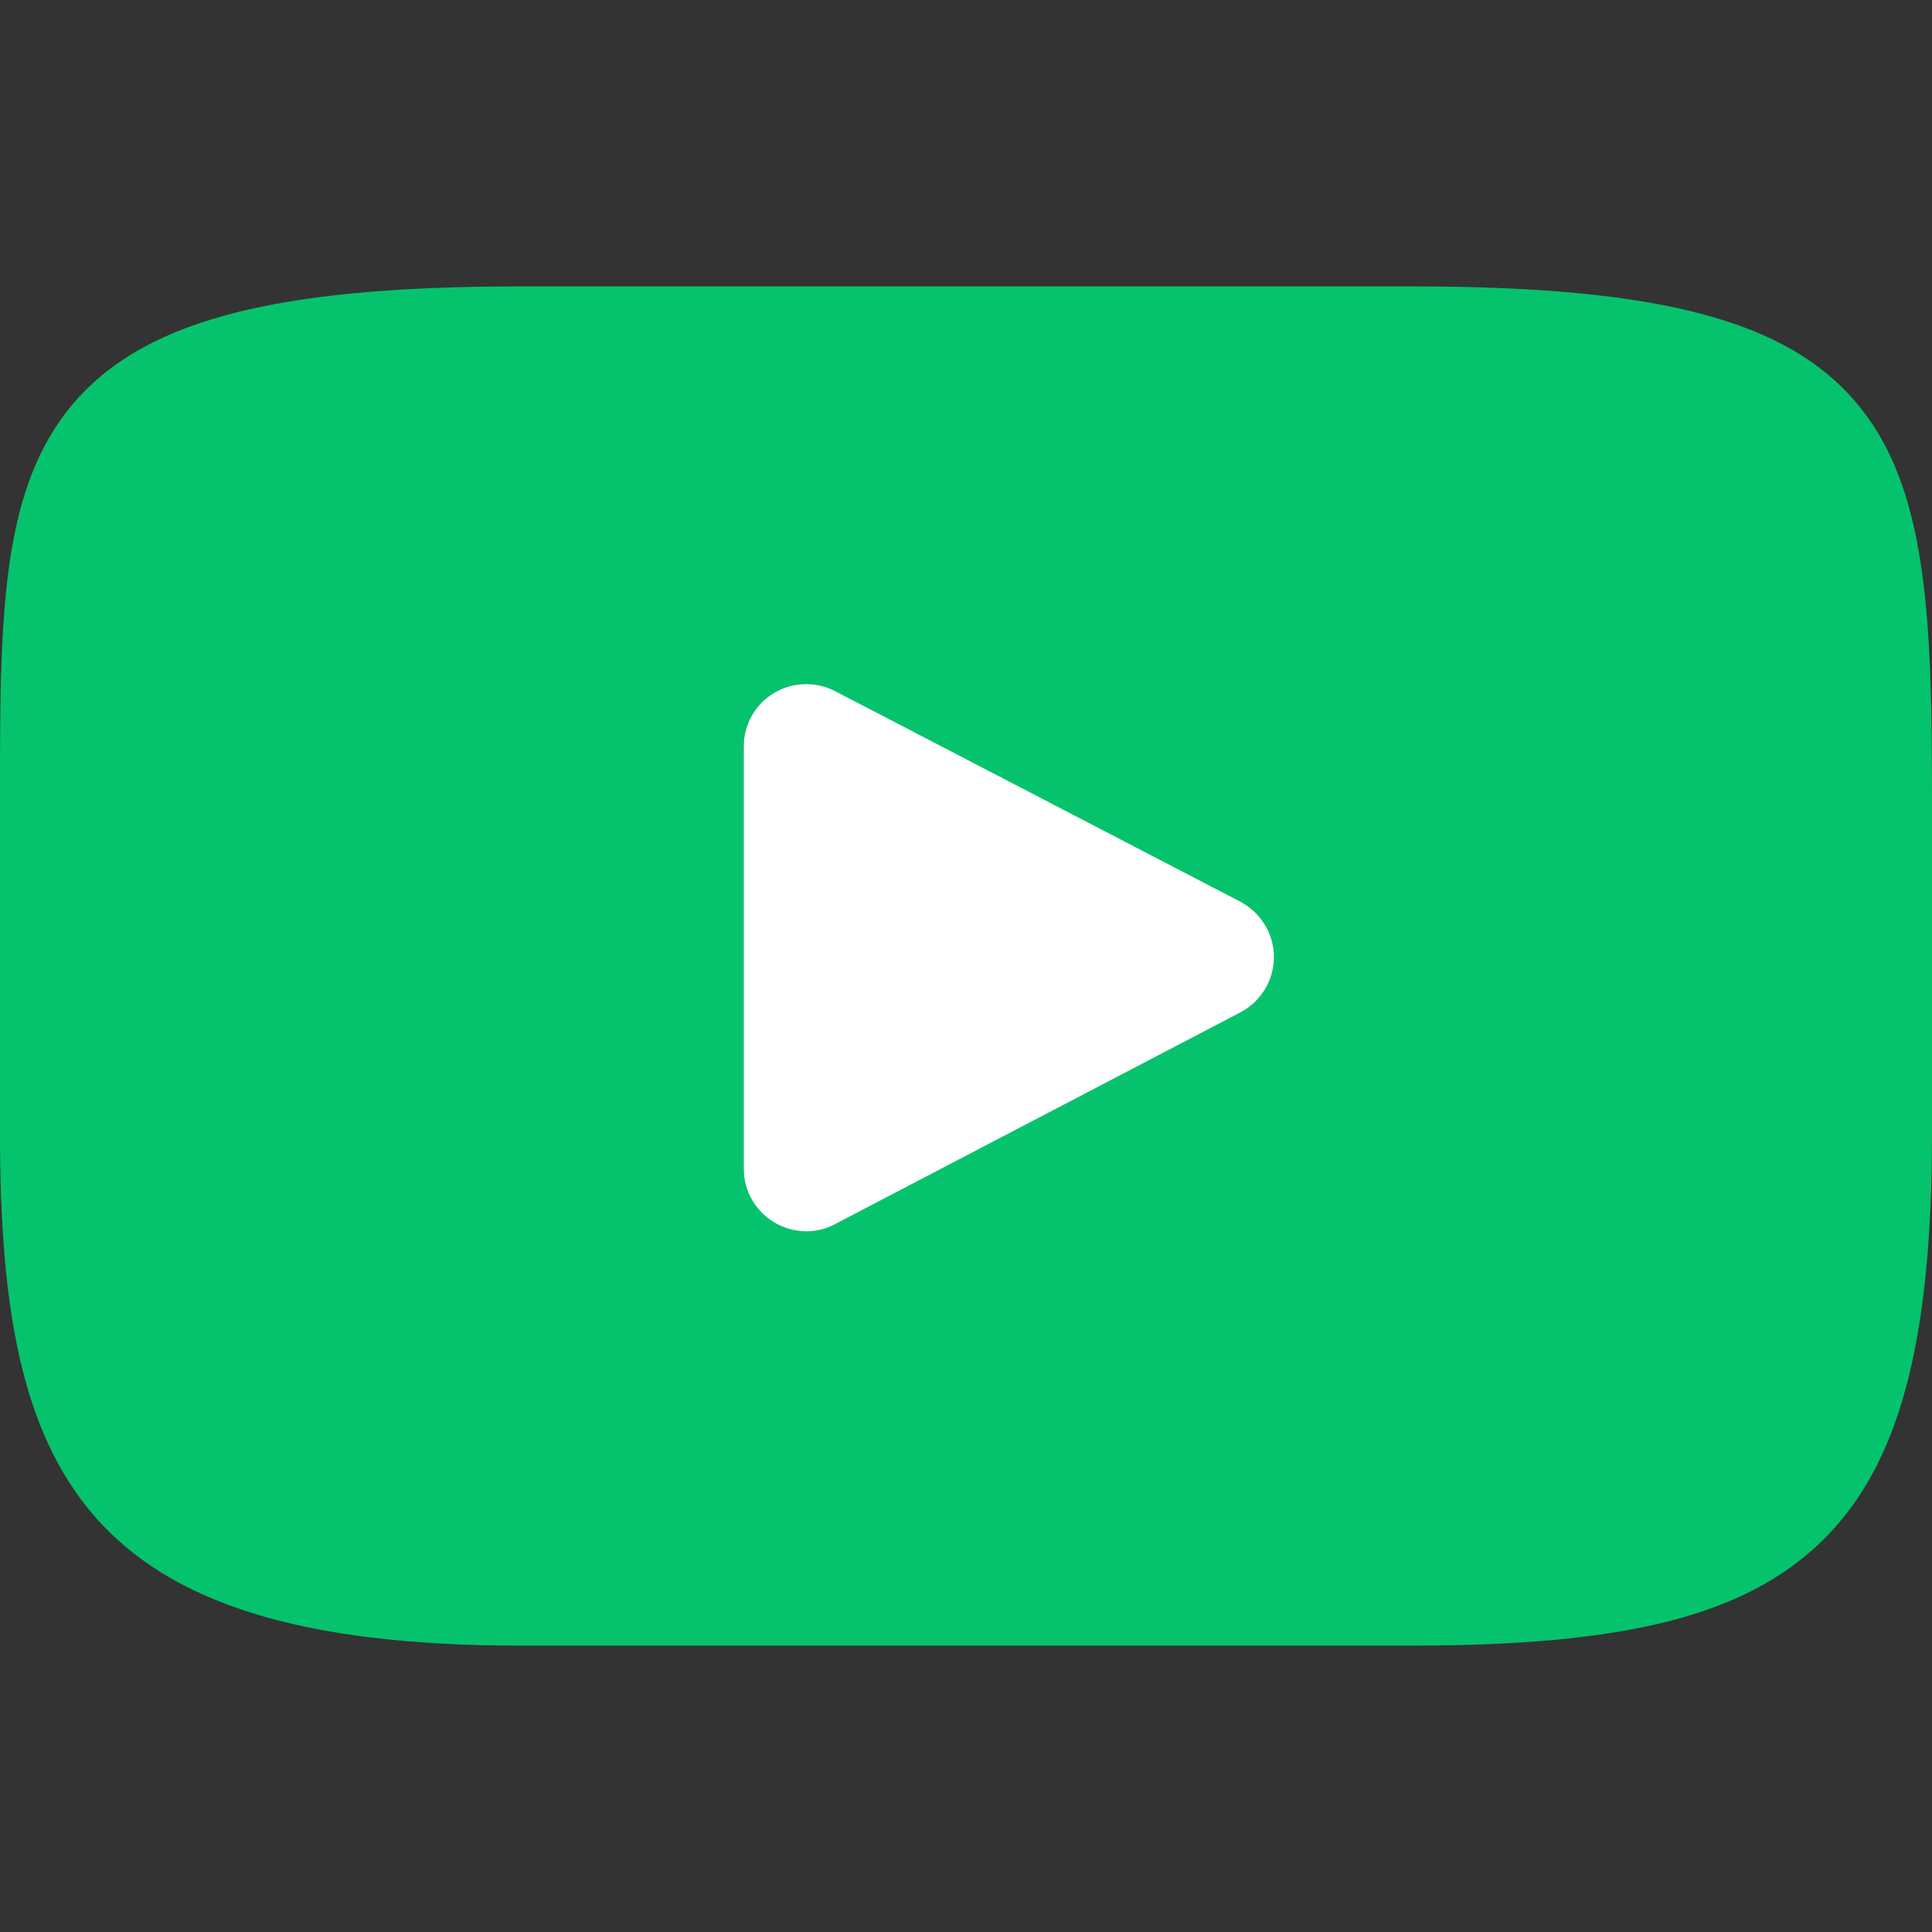
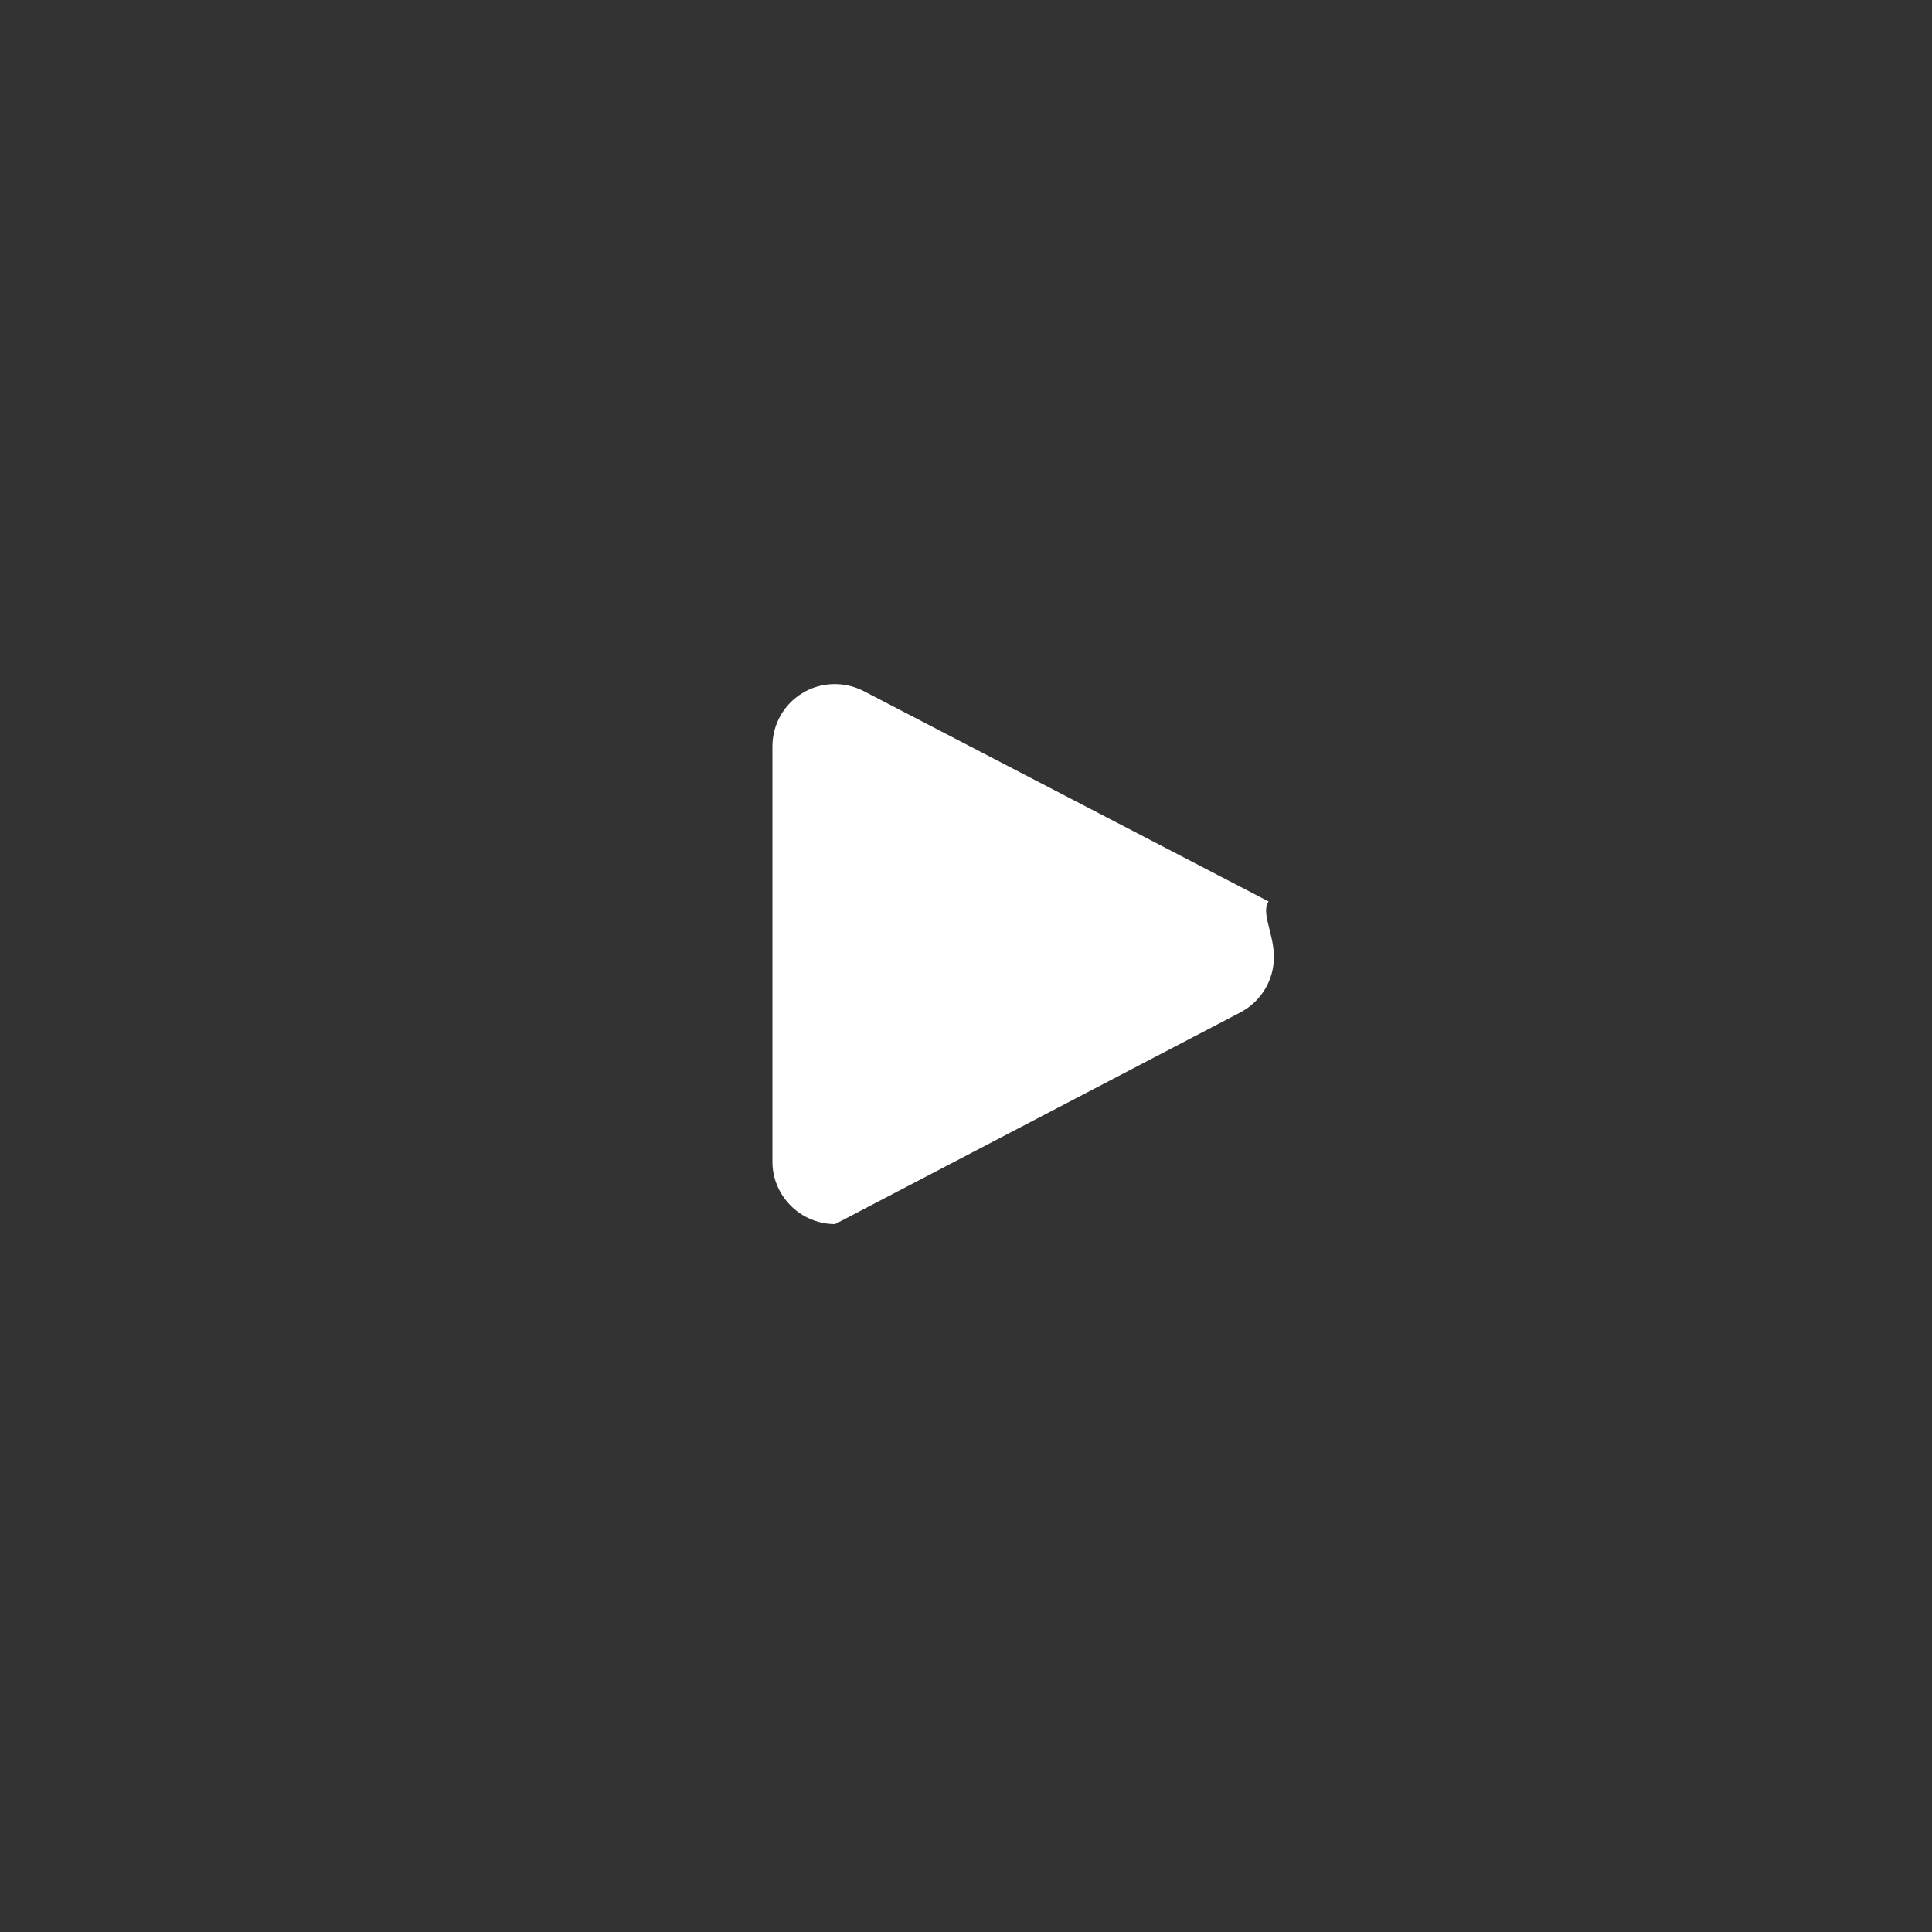
<svg xmlns="http://www.w3.org/2000/svg" version="1.1" id="Layer_1" x="0px" y="0px" viewBox="0 0 512 512" style="enable-background:new 0 0 512 512;" xml:space="preserve">
  <rect x="0" y="0" width="512" height="512" fill="#333333" stroke="none" />
  <style type="text/css">
	.st0{fill:#05C36C;}
	.st1{fill:#FFFFFF;}
</style>
  <g>
-     <path class="st0" d="M492,106.8c-18.5-22-52.6-30.9-117.8-30.9H137.7c-66.7,0-101.4,9.5-119.8,32.9C0,131.6,0,165.2,0,211.7v88.6   c0,90.1,21.3,135.8,137.7,135.8h236.6c56.5,0,87.8-7.9,108.1-27.3C503.1,389,512,356.5,512,300.3v-88.6   C512,162.6,510.6,128.8,492,106.8z M328.7,268.2l-107.4,56.1c-2.4,1.3-5,1.9-7.6,1.9c-3,0-5.9-0.8-8.6-2.4c-4.9-3-8-8.4-8-14.1   V197.8c0-5.8,3-11.1,7.9-14.1c4.9-3,11.1-3.2,16.2-0.5l107.4,55.8c5.5,2.8,8.9,8.5,8.9,14.6C337.6,259.7,334.2,265.4,328.7,268.2z" />
-     <path class="st1" d="M337.6,253.6c0,6.2-3.4,11.8-8.9,14.7l-107.4,56.1c-2.4,1.3-5,1.9-7.6,1.9c-3,0-5.9-0.8-8.6-2.4   c-4.9-3-8-8.3-8-14.1V197.8c0-5.8,3-11.1,7.9-14.1c4.9-3,11.1-3.2,16.2-0.6l107.4,55.8C334.1,241.8,337.6,247.4,337.6,253.6z" />
+     <path class="st1" d="M337.6,253.6c0,6.2-3.4,11.8-8.9,14.7l-107.4,56.1c-3,0-5.9-0.8-8.6-2.4   c-4.9-3-8-8.3-8-14.1V197.8c0-5.8,3-11.1,7.9-14.1c4.9-3,11.1-3.2,16.2-0.6l107.4,55.8C334.1,241.8,337.6,247.4,337.6,253.6z" />
  </g>
</svg>